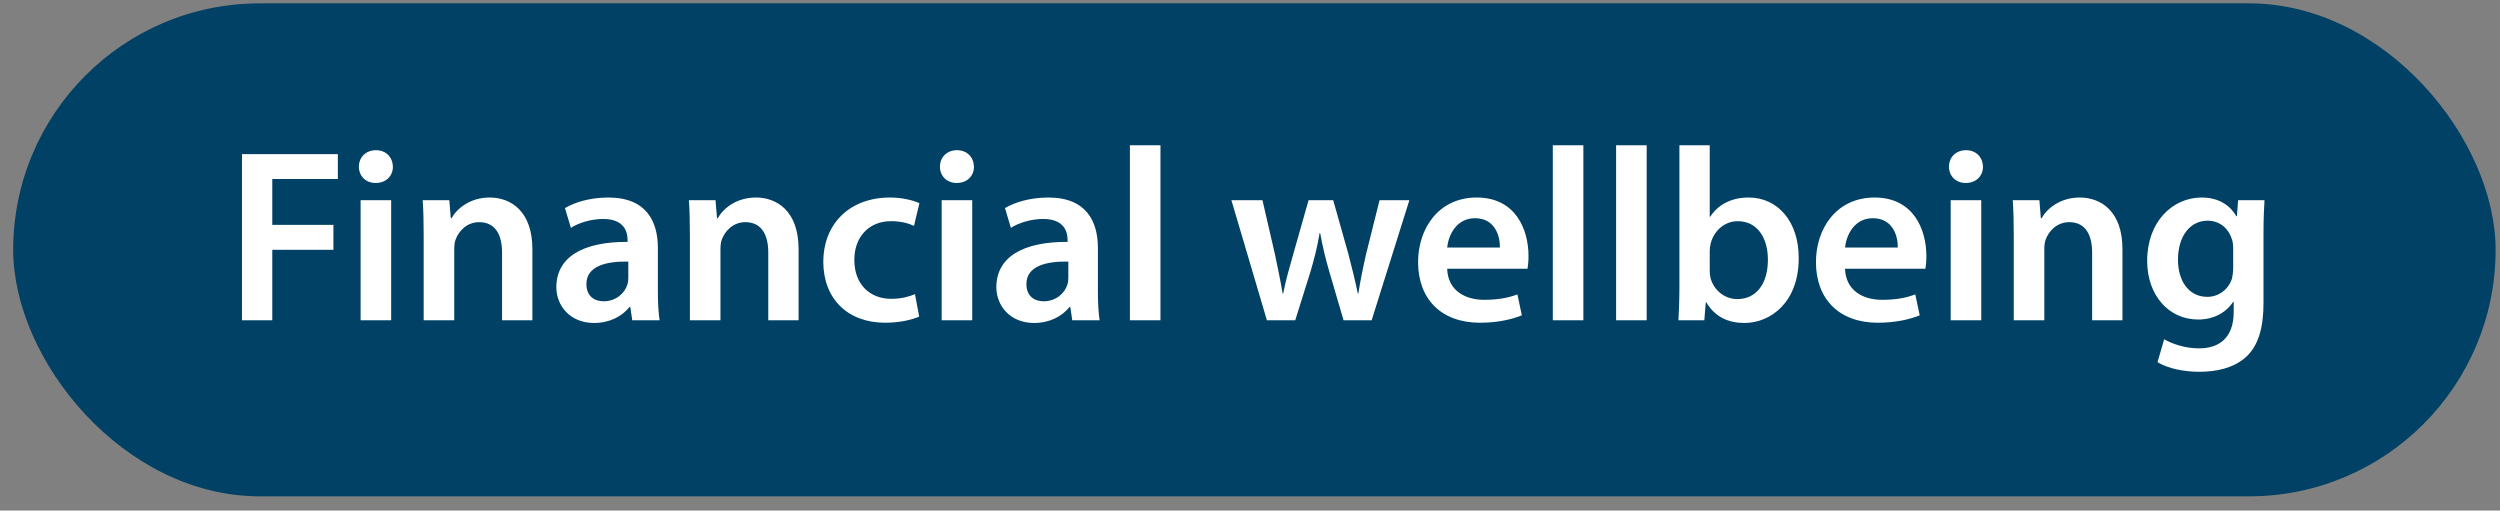
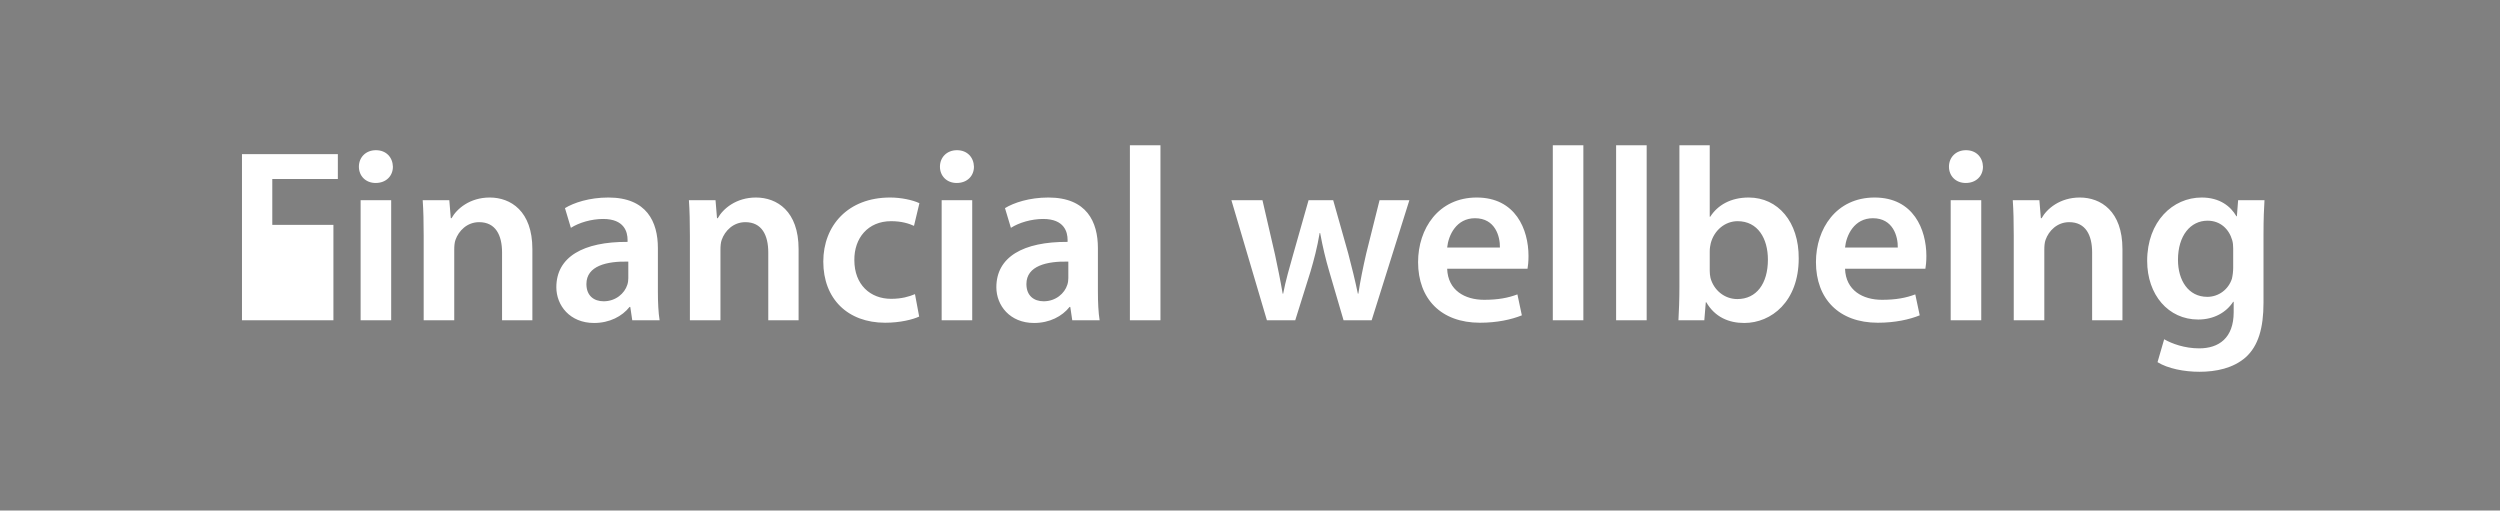
<svg xmlns="http://www.w3.org/2000/svg" width="142" height="29" viewBox="0 0 142 29" fill="none">
  <rect x="0" y="0" width="142" height="29" fill="#808080" stroke="none" />
-   <rect x="0.75" y="0.191" width="141" height="28" rx="14" fill="#004165" />
-   <path d="M13.744 18.191V8.755H19.19V10.169H15.466V12.773H18.938V14.187H15.466V18.191H13.744ZM22.219 18.191H20.483V11.373H22.219V18.191ZM21.351 8.531C21.939 8.531 22.303 8.937 22.317 9.469C22.317 9.987 21.939 10.393 21.337 10.393C20.763 10.393 20.385 9.987 20.385 9.469C20.385 8.937 20.777 8.531 21.351 8.531ZM24.065 18.191V13.403C24.065 12.619 24.051 11.961 24.009 11.373H25.521L25.605 12.395H25.647C25.941 11.863 26.683 11.219 27.817 11.219C29.007 11.219 30.239 11.989 30.239 14.145V18.191H28.517V14.341C28.517 13.361 28.153 12.619 27.215 12.619C26.529 12.619 26.053 13.109 25.871 13.627C25.815 13.781 25.801 13.991 25.801 14.187V18.191H24.065ZM37.466 18.191H35.912L35.8 17.435H35.758C35.338 17.967 34.624 18.345 33.742 18.345C32.37 18.345 31.6 17.351 31.6 16.315C31.6 14.593 33.126 13.725 35.646 13.739V13.627C35.646 13.179 35.464 12.437 34.26 12.437C33.588 12.437 32.888 12.647 32.426 12.941L32.09 11.821C32.594 11.513 33.476 11.219 34.554 11.219C36.738 11.219 37.368 12.605 37.368 14.089V16.553C37.368 17.169 37.396 17.771 37.466 18.191ZM35.688 15.797V14.859C34.47 14.831 33.308 15.097 33.308 16.133C33.308 16.805 33.742 17.113 34.288 17.113C34.974 17.113 35.478 16.665 35.632 16.175C35.674 16.049 35.688 15.909 35.688 15.797ZM39.186 18.191V13.403C39.186 12.619 39.172 11.961 39.13 11.373H40.642L40.726 12.395H40.768C41.062 11.863 41.804 11.219 42.938 11.219C44.128 11.219 45.36 11.989 45.36 14.145V18.191H43.638V14.341C43.638 13.361 43.274 12.619 42.336 12.619C41.65 12.619 41.174 13.109 40.992 13.627C40.936 13.781 40.922 13.991 40.922 14.187V18.191H39.186ZM51.971 16.707L52.209 17.981C51.845 18.149 51.131 18.331 50.277 18.331C48.149 18.331 46.763 16.973 46.763 14.859C46.763 12.815 48.163 11.219 50.557 11.219C51.187 11.219 51.831 11.359 52.223 11.541L51.915 12.829C51.635 12.703 51.229 12.563 50.613 12.563C49.297 12.563 48.513 13.529 48.527 14.775C48.527 16.175 49.437 16.973 50.613 16.973C51.215 16.973 51.635 16.847 51.971 16.707ZM55.222 18.191H53.486V11.373H55.222V18.191ZM54.355 8.531C54.943 8.531 55.306 8.937 55.321 9.469C55.321 9.987 54.943 10.393 54.34 10.393C53.767 10.393 53.389 9.987 53.389 9.469C53.389 8.937 53.781 8.531 54.355 8.531ZM62.459 18.191H60.904L60.792 17.435H60.751C60.331 17.967 59.617 18.345 58.734 18.345C57.362 18.345 56.593 17.351 56.593 16.315C56.593 14.593 58.118 13.725 60.639 13.739V13.627C60.639 13.179 60.456 12.437 59.252 12.437C58.581 12.437 57.88 12.647 57.419 12.941L57.083 11.821C57.587 11.513 58.468 11.219 59.547 11.219C61.73 11.219 62.361 12.605 62.361 14.089V16.553C62.361 17.169 62.389 17.771 62.459 18.191ZM60.681 15.797V14.859C59.462 14.831 58.3 15.097 58.3 16.133C58.3 16.805 58.734 17.113 59.281 17.113C59.967 17.113 60.471 16.665 60.624 16.175C60.666 16.049 60.681 15.909 60.681 15.797ZM64.178 18.191V8.251H65.914V18.191H64.178ZM69.944 11.373H71.708L72.422 14.467C72.576 15.195 72.73 15.937 72.856 16.679H72.884C73.024 15.937 73.248 15.181 73.444 14.481L74.326 11.373H75.726L76.58 14.397C76.79 15.195 76.972 15.937 77.126 16.679H77.154C77.266 15.937 77.42 15.195 77.602 14.397L78.358 11.373H80.052L77.91 18.191H76.314L75.502 15.419C75.292 14.705 75.138 14.061 74.984 13.235H74.956C74.816 14.075 74.634 14.747 74.438 15.419L73.57 18.191H71.96L69.944 11.373ZM86.763 15.265H82.199C82.241 16.497 83.207 17.029 84.299 17.029C85.097 17.029 85.671 16.917 86.189 16.721L86.441 17.911C85.853 18.149 85.041 18.331 84.061 18.331C81.849 18.331 80.547 16.973 80.547 14.887C80.547 12.997 81.695 11.219 83.879 11.219C86.091 11.219 86.819 13.039 86.819 14.537C86.819 14.859 86.791 15.111 86.763 15.265ZM82.199 14.061H85.195C85.209 13.431 84.929 12.395 83.781 12.395C82.717 12.395 82.269 13.361 82.199 14.061ZM88.199 18.191V8.251H89.935V18.191H88.199ZM91.795 18.191V8.251H93.531V18.191H91.795ZM96.805 18.191H95.335C95.363 17.729 95.391 16.973 95.391 16.273V8.251H97.113V12.311H97.141C97.561 11.653 98.303 11.219 99.325 11.219C100.991 11.219 102.181 12.605 102.167 14.677C102.167 17.127 100.613 18.345 99.073 18.345C98.191 18.345 97.407 18.009 96.917 17.169H96.889L96.805 18.191ZM97.113 14.271V15.377C97.113 15.517 97.127 15.657 97.155 15.783C97.337 16.469 97.939 16.987 98.681 16.987C99.759 16.987 100.417 16.119 100.417 14.747C100.417 13.543 99.843 12.563 98.695 12.563C97.995 12.563 97.365 13.067 97.169 13.823C97.141 13.949 97.113 14.103 97.113 14.271ZM109.362 15.265H104.798C104.84 16.497 105.806 17.029 106.898 17.029C107.696 17.029 108.27 16.917 108.788 16.721L109.04 17.911C108.452 18.149 107.64 18.331 106.66 18.331C104.448 18.331 103.146 16.973 103.146 14.887C103.146 12.997 104.294 11.219 106.478 11.219C108.69 11.219 109.418 13.039 109.418 14.537C109.418 14.859 109.39 15.111 109.362 15.265ZM104.798 14.061H107.794C107.808 13.431 107.528 12.395 106.38 12.395C105.316 12.395 104.868 13.361 104.798 14.061ZM112.535 18.191H110.799V11.373H112.535V18.191ZM111.667 8.531C112.255 8.531 112.619 8.937 112.633 9.469C112.633 9.987 112.255 10.393 111.653 10.393C111.079 10.393 110.701 9.987 110.701 9.469C110.701 8.937 111.093 8.531 111.667 8.531ZM114.381 18.191V13.403C114.381 12.619 114.367 11.961 114.325 11.373H115.837L115.921 12.395H115.963C116.257 11.863 116.999 11.219 118.133 11.219C119.323 11.219 120.555 11.989 120.555 14.145V18.191H118.833V14.341C118.833 13.361 118.469 12.619 117.531 12.619C116.845 12.619 116.369 13.109 116.187 13.627C116.131 13.781 116.117 13.991 116.117 14.187V18.191H114.381ZM127.125 11.373H128.623C128.595 11.835 128.567 12.395 128.567 13.333V17.197C128.567 18.625 128.273 19.647 127.559 20.291C126.845 20.921 125.865 21.117 124.927 21.117C124.059 21.117 123.135 20.935 122.547 20.571L122.925 19.269C123.359 19.521 124.087 19.787 124.913 19.787C126.033 19.787 126.873 19.199 126.873 17.729V17.141H126.845C126.453 17.743 125.753 18.149 124.857 18.149C123.163 18.149 121.959 16.749 121.959 14.817C121.959 12.577 123.415 11.219 125.053 11.219C126.089 11.219 126.705 11.723 127.027 12.283H127.055L127.125 11.373ZM126.845 15.209V14.103C126.845 13.949 126.831 13.781 126.789 13.641C126.607 13.011 126.117 12.535 125.389 12.535C124.423 12.535 123.709 13.375 123.709 14.761C123.709 15.923 124.297 16.861 125.375 16.861C126.019 16.861 126.579 16.441 126.775 15.825C126.817 15.643 126.845 15.405 126.845 15.209Z" fill="white" />
+   <path d="M13.744 18.191V8.755H19.19V10.169H15.466V12.773H18.938V14.187V18.191H13.744ZM22.219 18.191H20.483V11.373H22.219V18.191ZM21.351 8.531C21.939 8.531 22.303 8.937 22.317 9.469C22.317 9.987 21.939 10.393 21.337 10.393C20.763 10.393 20.385 9.987 20.385 9.469C20.385 8.937 20.777 8.531 21.351 8.531ZM24.065 18.191V13.403C24.065 12.619 24.051 11.961 24.009 11.373H25.521L25.605 12.395H25.647C25.941 11.863 26.683 11.219 27.817 11.219C29.007 11.219 30.239 11.989 30.239 14.145V18.191H28.517V14.341C28.517 13.361 28.153 12.619 27.215 12.619C26.529 12.619 26.053 13.109 25.871 13.627C25.815 13.781 25.801 13.991 25.801 14.187V18.191H24.065ZM37.466 18.191H35.912L35.8 17.435H35.758C35.338 17.967 34.624 18.345 33.742 18.345C32.37 18.345 31.6 17.351 31.6 16.315C31.6 14.593 33.126 13.725 35.646 13.739V13.627C35.646 13.179 35.464 12.437 34.26 12.437C33.588 12.437 32.888 12.647 32.426 12.941L32.09 11.821C32.594 11.513 33.476 11.219 34.554 11.219C36.738 11.219 37.368 12.605 37.368 14.089V16.553C37.368 17.169 37.396 17.771 37.466 18.191ZM35.688 15.797V14.859C34.47 14.831 33.308 15.097 33.308 16.133C33.308 16.805 33.742 17.113 34.288 17.113C34.974 17.113 35.478 16.665 35.632 16.175C35.674 16.049 35.688 15.909 35.688 15.797ZM39.186 18.191V13.403C39.186 12.619 39.172 11.961 39.13 11.373H40.642L40.726 12.395H40.768C41.062 11.863 41.804 11.219 42.938 11.219C44.128 11.219 45.36 11.989 45.36 14.145V18.191H43.638V14.341C43.638 13.361 43.274 12.619 42.336 12.619C41.65 12.619 41.174 13.109 40.992 13.627C40.936 13.781 40.922 13.991 40.922 14.187V18.191H39.186ZM51.971 16.707L52.209 17.981C51.845 18.149 51.131 18.331 50.277 18.331C48.149 18.331 46.763 16.973 46.763 14.859C46.763 12.815 48.163 11.219 50.557 11.219C51.187 11.219 51.831 11.359 52.223 11.541L51.915 12.829C51.635 12.703 51.229 12.563 50.613 12.563C49.297 12.563 48.513 13.529 48.527 14.775C48.527 16.175 49.437 16.973 50.613 16.973C51.215 16.973 51.635 16.847 51.971 16.707ZM55.222 18.191H53.486V11.373H55.222V18.191ZM54.355 8.531C54.943 8.531 55.306 8.937 55.321 9.469C55.321 9.987 54.943 10.393 54.34 10.393C53.767 10.393 53.389 9.987 53.389 9.469C53.389 8.937 53.781 8.531 54.355 8.531ZM62.459 18.191H60.904L60.792 17.435H60.751C60.331 17.967 59.617 18.345 58.734 18.345C57.362 18.345 56.593 17.351 56.593 16.315C56.593 14.593 58.118 13.725 60.639 13.739V13.627C60.639 13.179 60.456 12.437 59.252 12.437C58.581 12.437 57.88 12.647 57.419 12.941L57.083 11.821C57.587 11.513 58.468 11.219 59.547 11.219C61.73 11.219 62.361 12.605 62.361 14.089V16.553C62.361 17.169 62.389 17.771 62.459 18.191ZM60.681 15.797V14.859C59.462 14.831 58.3 15.097 58.3 16.133C58.3 16.805 58.734 17.113 59.281 17.113C59.967 17.113 60.471 16.665 60.624 16.175C60.666 16.049 60.681 15.909 60.681 15.797ZM64.178 18.191V8.251H65.914V18.191H64.178ZM69.944 11.373H71.708L72.422 14.467C72.576 15.195 72.73 15.937 72.856 16.679H72.884C73.024 15.937 73.248 15.181 73.444 14.481L74.326 11.373H75.726L76.58 14.397C76.79 15.195 76.972 15.937 77.126 16.679H77.154C77.266 15.937 77.42 15.195 77.602 14.397L78.358 11.373H80.052L77.91 18.191H76.314L75.502 15.419C75.292 14.705 75.138 14.061 74.984 13.235H74.956C74.816 14.075 74.634 14.747 74.438 15.419L73.57 18.191H71.96L69.944 11.373ZM86.763 15.265H82.199C82.241 16.497 83.207 17.029 84.299 17.029C85.097 17.029 85.671 16.917 86.189 16.721L86.441 17.911C85.853 18.149 85.041 18.331 84.061 18.331C81.849 18.331 80.547 16.973 80.547 14.887C80.547 12.997 81.695 11.219 83.879 11.219C86.091 11.219 86.819 13.039 86.819 14.537C86.819 14.859 86.791 15.111 86.763 15.265ZM82.199 14.061H85.195C85.209 13.431 84.929 12.395 83.781 12.395C82.717 12.395 82.269 13.361 82.199 14.061ZM88.199 18.191V8.251H89.935V18.191H88.199ZM91.795 18.191V8.251H93.531V18.191H91.795ZM96.805 18.191H95.335C95.363 17.729 95.391 16.973 95.391 16.273V8.251H97.113V12.311H97.141C97.561 11.653 98.303 11.219 99.325 11.219C100.991 11.219 102.181 12.605 102.167 14.677C102.167 17.127 100.613 18.345 99.073 18.345C98.191 18.345 97.407 18.009 96.917 17.169H96.889L96.805 18.191ZM97.113 14.271V15.377C97.113 15.517 97.127 15.657 97.155 15.783C97.337 16.469 97.939 16.987 98.681 16.987C99.759 16.987 100.417 16.119 100.417 14.747C100.417 13.543 99.843 12.563 98.695 12.563C97.995 12.563 97.365 13.067 97.169 13.823C97.141 13.949 97.113 14.103 97.113 14.271ZM109.362 15.265H104.798C104.84 16.497 105.806 17.029 106.898 17.029C107.696 17.029 108.27 16.917 108.788 16.721L109.04 17.911C108.452 18.149 107.64 18.331 106.66 18.331C104.448 18.331 103.146 16.973 103.146 14.887C103.146 12.997 104.294 11.219 106.478 11.219C108.69 11.219 109.418 13.039 109.418 14.537C109.418 14.859 109.39 15.111 109.362 15.265ZM104.798 14.061H107.794C107.808 13.431 107.528 12.395 106.38 12.395C105.316 12.395 104.868 13.361 104.798 14.061ZM112.535 18.191H110.799V11.373H112.535V18.191ZM111.667 8.531C112.255 8.531 112.619 8.937 112.633 9.469C112.633 9.987 112.255 10.393 111.653 10.393C111.079 10.393 110.701 9.987 110.701 9.469C110.701 8.937 111.093 8.531 111.667 8.531ZM114.381 18.191V13.403C114.381 12.619 114.367 11.961 114.325 11.373H115.837L115.921 12.395H115.963C116.257 11.863 116.999 11.219 118.133 11.219C119.323 11.219 120.555 11.989 120.555 14.145V18.191H118.833V14.341C118.833 13.361 118.469 12.619 117.531 12.619C116.845 12.619 116.369 13.109 116.187 13.627C116.131 13.781 116.117 13.991 116.117 14.187V18.191H114.381ZM127.125 11.373H128.623C128.595 11.835 128.567 12.395 128.567 13.333V17.197C128.567 18.625 128.273 19.647 127.559 20.291C126.845 20.921 125.865 21.117 124.927 21.117C124.059 21.117 123.135 20.935 122.547 20.571L122.925 19.269C123.359 19.521 124.087 19.787 124.913 19.787C126.033 19.787 126.873 19.199 126.873 17.729V17.141H126.845C126.453 17.743 125.753 18.149 124.857 18.149C123.163 18.149 121.959 16.749 121.959 14.817C121.959 12.577 123.415 11.219 125.053 11.219C126.089 11.219 126.705 11.723 127.027 12.283H127.055L127.125 11.373ZM126.845 15.209V14.103C126.845 13.949 126.831 13.781 126.789 13.641C126.607 13.011 126.117 12.535 125.389 12.535C124.423 12.535 123.709 13.375 123.709 14.761C123.709 15.923 124.297 16.861 125.375 16.861C126.019 16.861 126.579 16.441 126.775 15.825C126.817 15.643 126.845 15.405 126.845 15.209Z" fill="white" />
</svg>